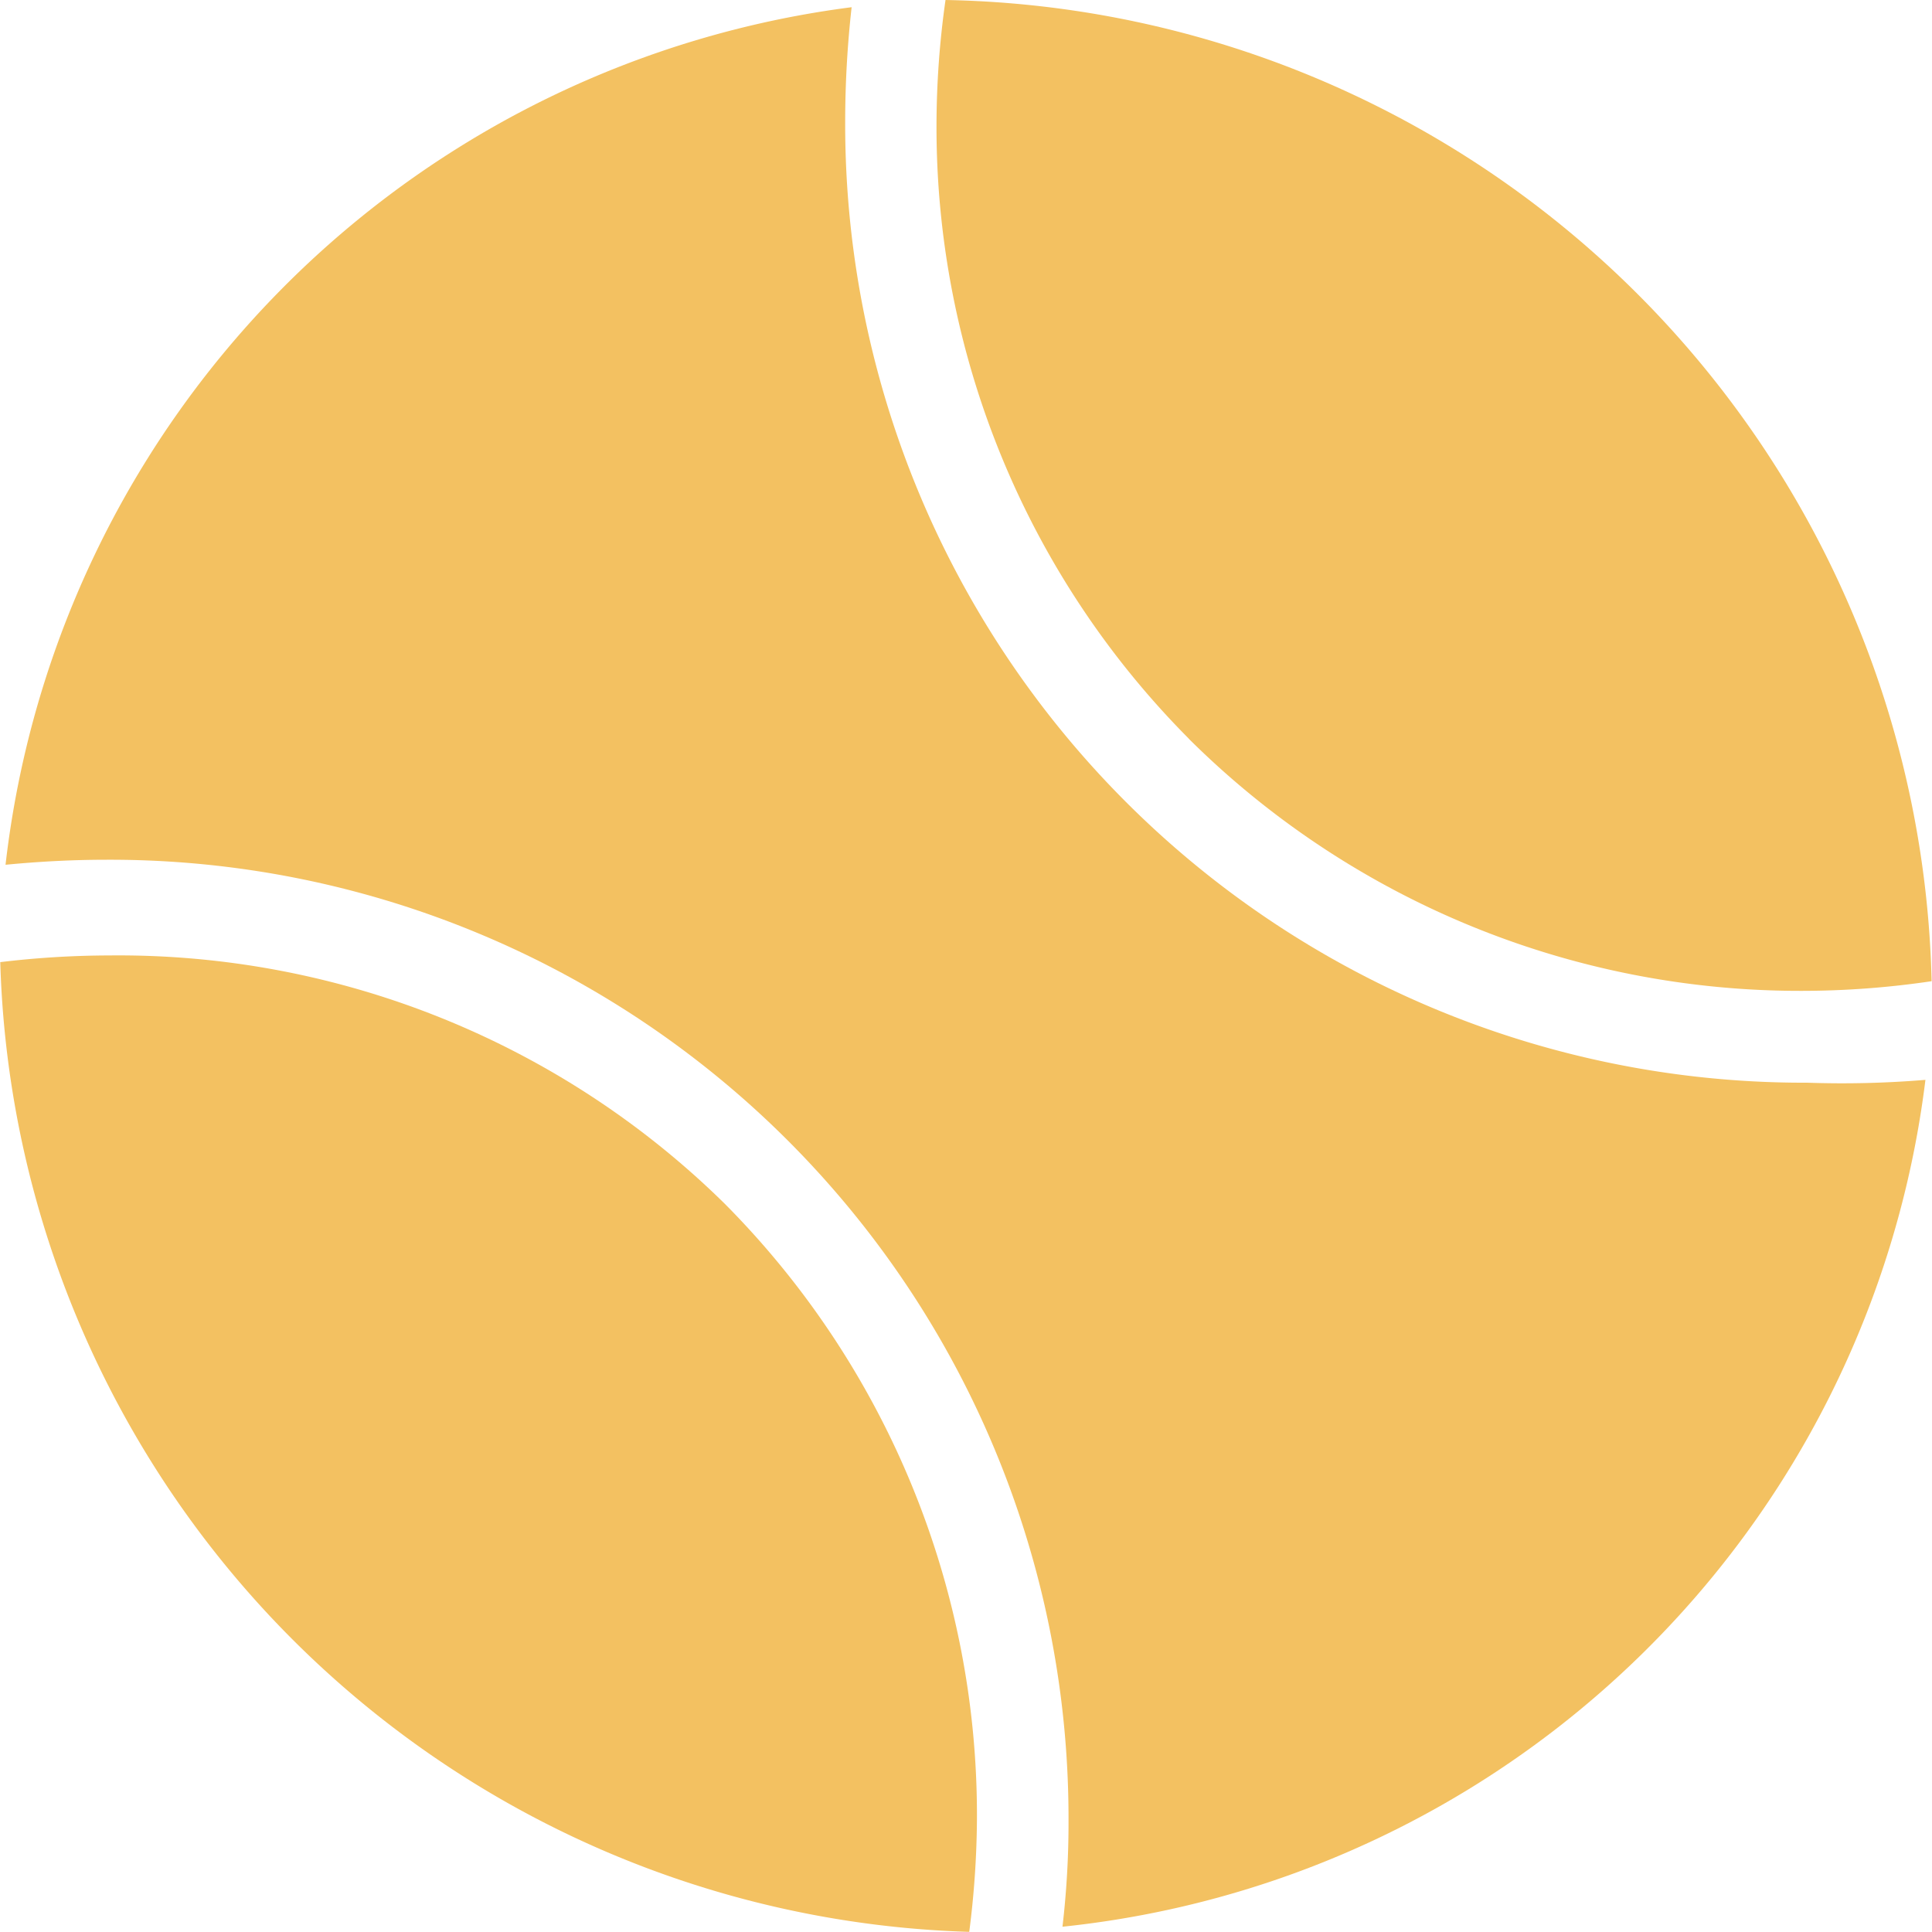
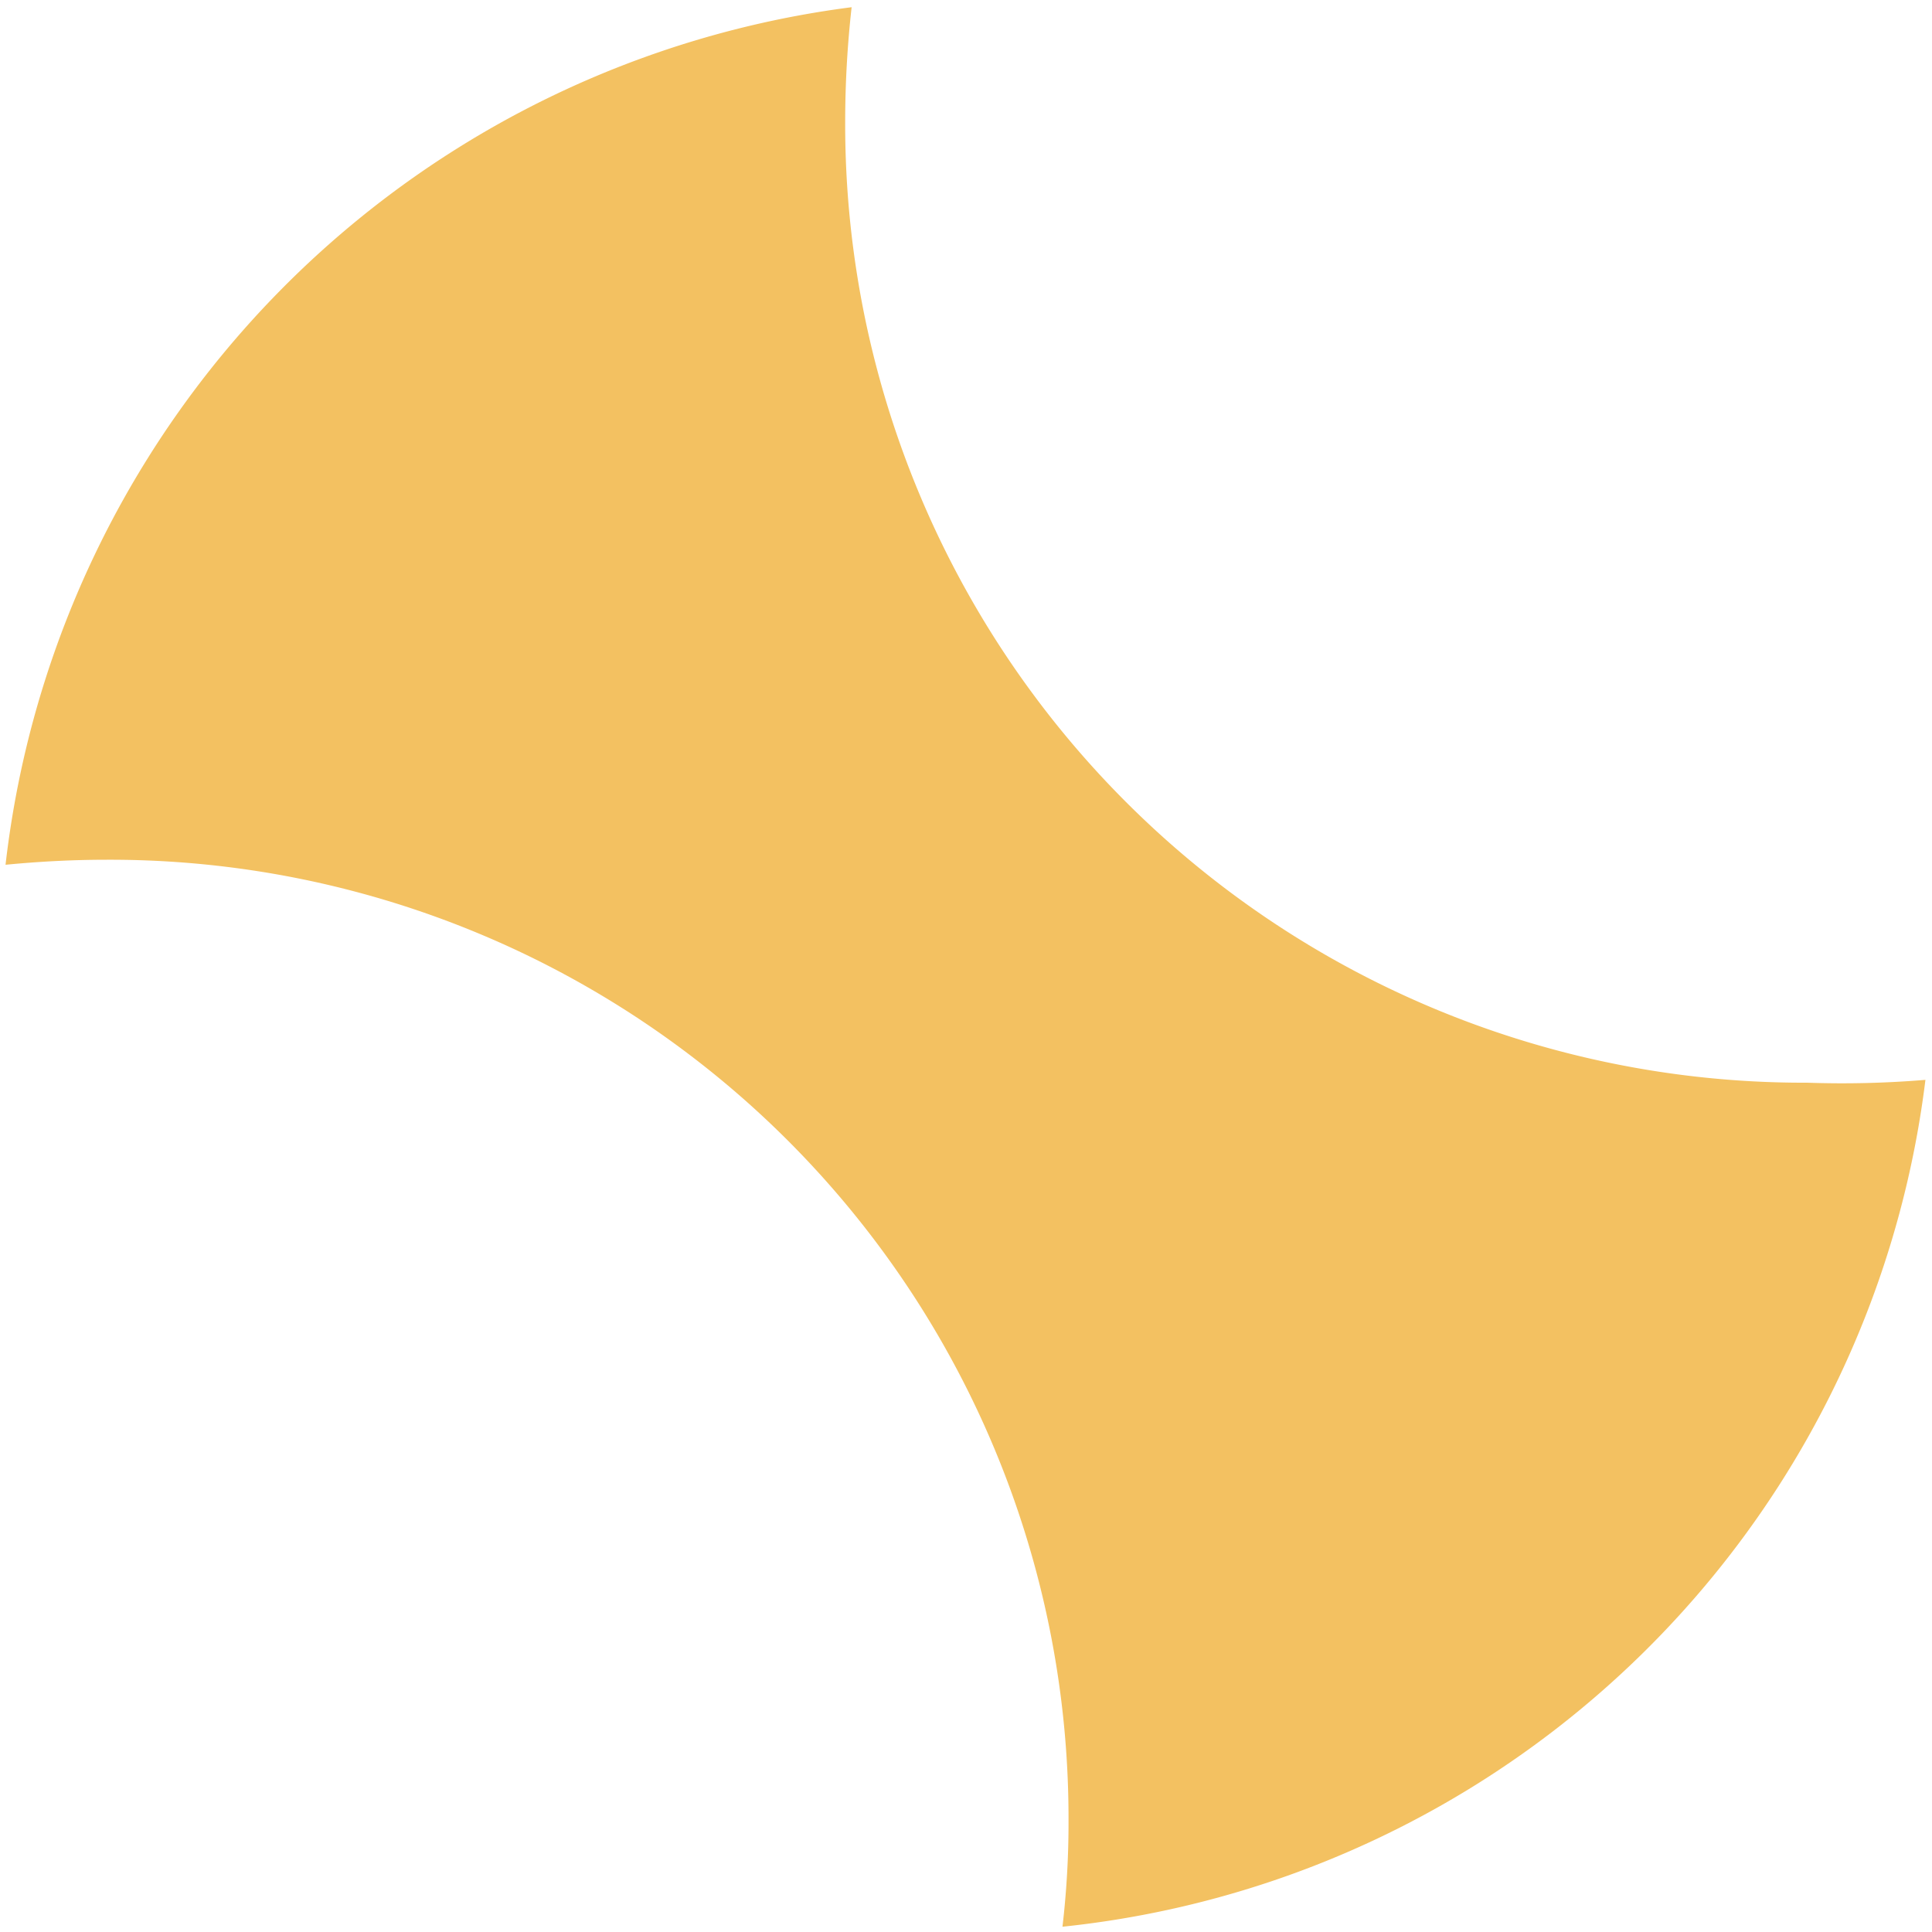
<svg xmlns="http://www.w3.org/2000/svg" id="ios-tennisball" width="15" height="15" viewBox="0 0 15 15">
-   <path id="Pfad_1" data-name="Pfad 1" d="M10.9,25.863a7.111,7.111,0,0,0,.06-.888A6.733,6.733,0,0,0,9,20.207a6.709,6.709,0,0,0-4.772-1.926,7.2,7.2,0,0,0-.851.052A7.761,7.761,0,0,0,10.9,25.862Z" transform="translate(-3.375 -10.863)" fill="#f3c161" />
  <path id="Pfad_2" data-name="Pfad 2" d="M9.977,4.363a8,8,0,0,1,.05-.883,7.584,7.584,0,0,0-6.569,6.658c.259-.025.519-.039.786-.039a7.442,7.442,0,0,1,7.467,7.462,6.923,6.923,0,0,1-.047.822,7.537,7.537,0,0,0,6.7-6.575,7.827,7.827,0,0,1-.919.022A7.442,7.442,0,0,1,9.977,4.363Z" transform="translate(-3.415 -3.424)" fill="#f3c161" />
-   <path id="Pfad_3" data-name="Pfad 3" d="M19.958,9.109a6.73,6.73,0,0,0,4.768,1.958,6.882,6.882,0,0,0,1-.075A7.8,7.8,0,0,0,18.07,3.374,6.946,6.946,0,0,0,18,4.34a6.733,6.733,0,0,0,1.958,4.768Z" transform="translate(-10.729 -3.374)" fill="#f3c161" />
</svg>